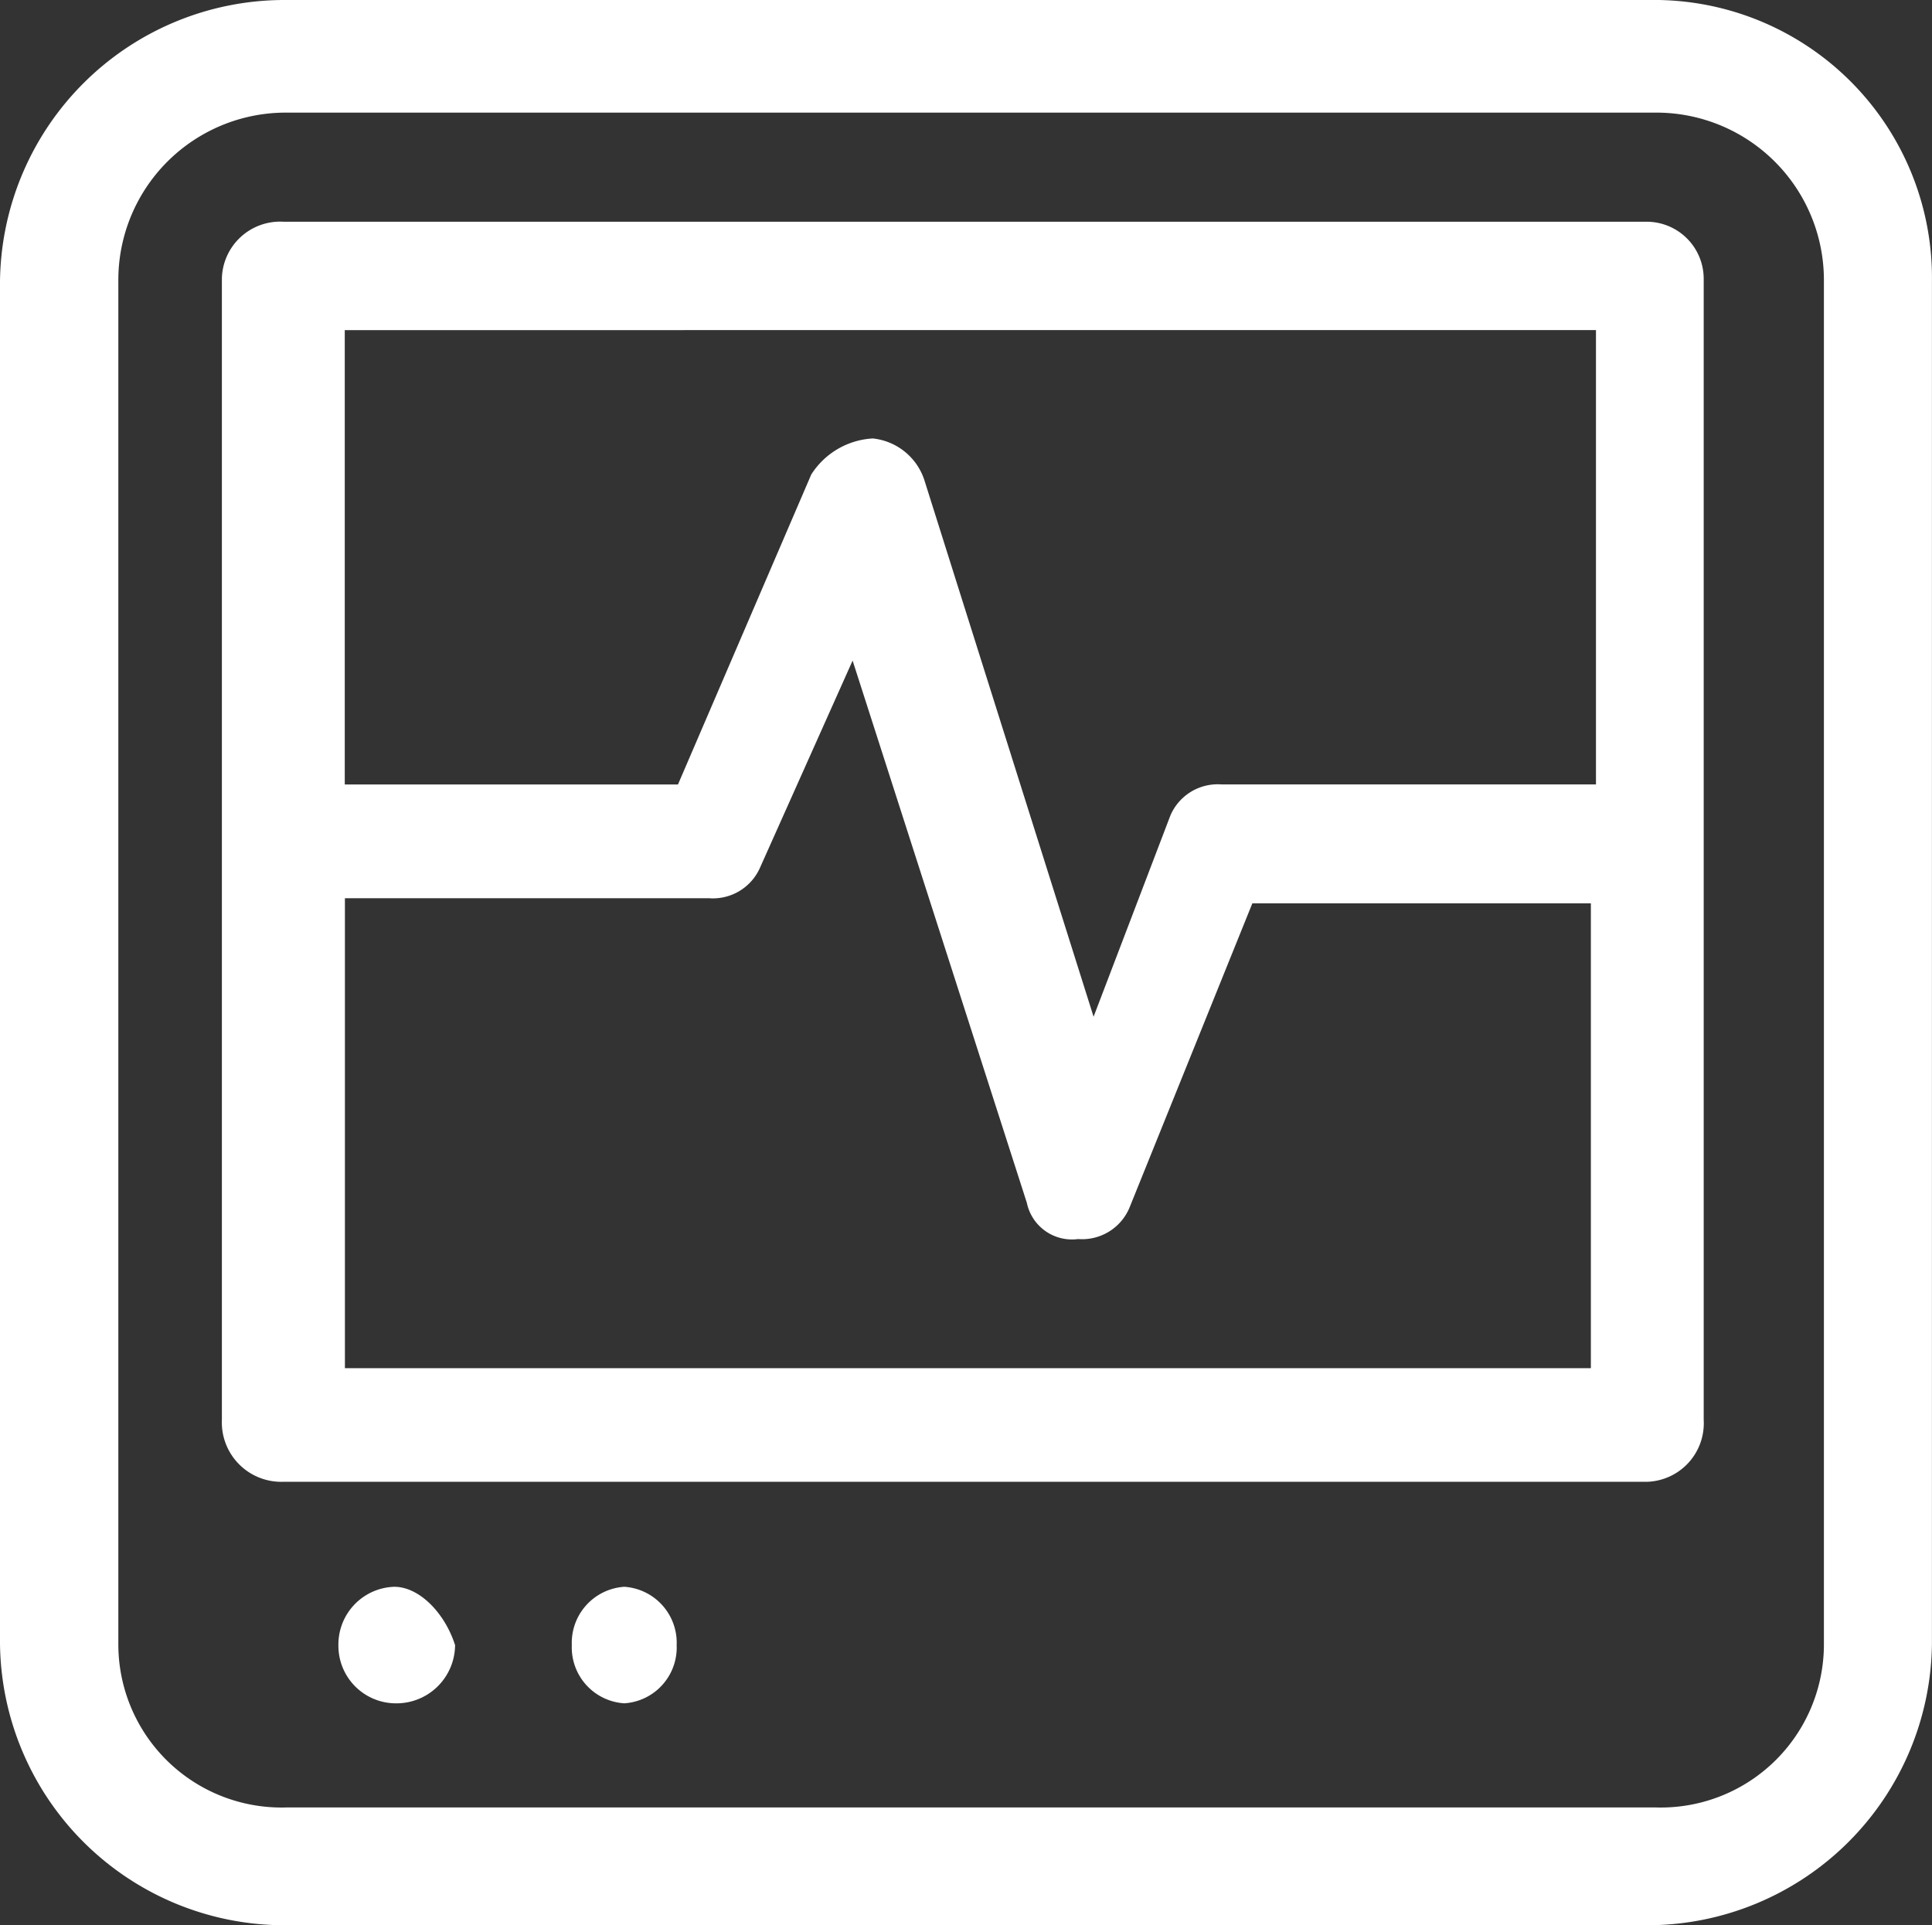
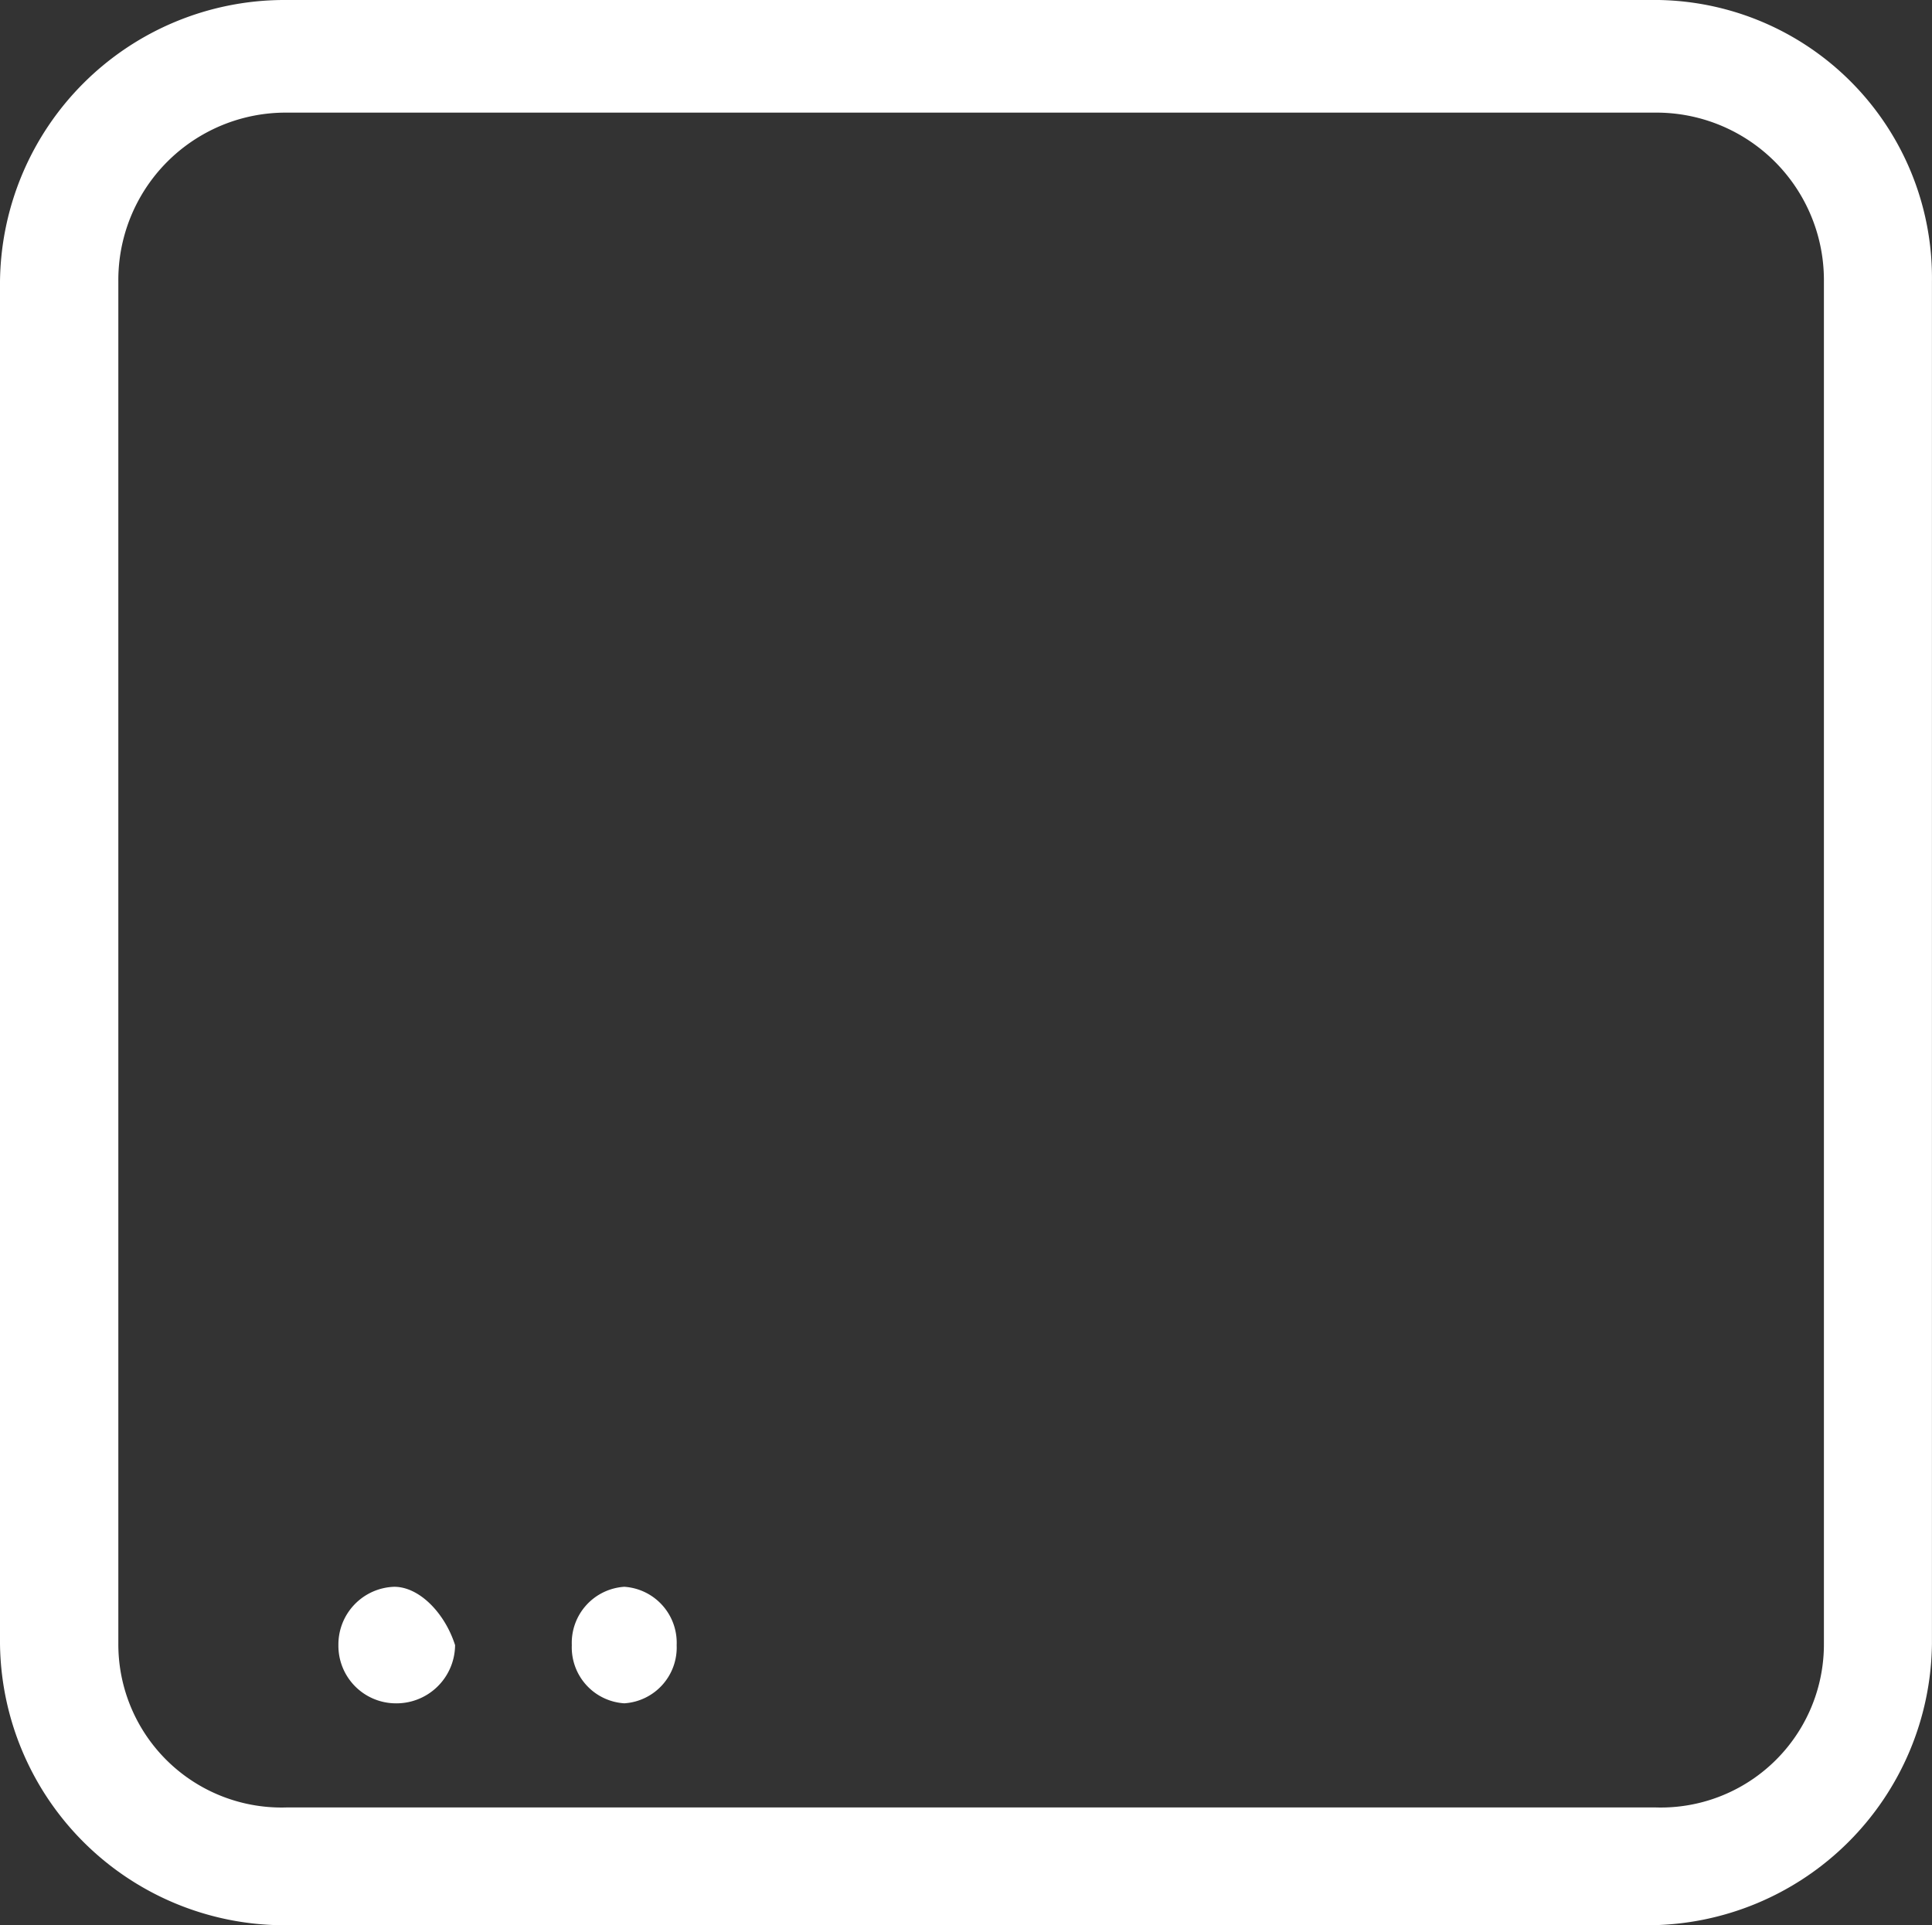
<svg xmlns="http://www.w3.org/2000/svg" width="38.268" height="38.134" viewBox="0 0 38.268 38.134">
  <rect x="0" y="0" width="38.268" height="38.134" fill="#333333" stroke="none" />
  <g id="Group_39144" data-name="Group 39144" transform="translate(-238.734 -378)">
    <g id="Group_39127" data-name="Group 39127" transform="translate(238.734 460.993)">
      <path id="Path_74114" data-name="Path 74114" d="M32.771-80.762a3.318,3.318,0,0,1,3.356,3.348v26.977a3.232,3.232,0,0,1-3.356,3.245H5.7a3.233,3.233,0,0,1-3.356-3.245V-77.414A3.316,3.316,0,0,1,5.7-80.762ZM5.6-82.993A5.637,5.637,0,0,0,0-77.414v26.977a5.639,5.639,0,0,0,5.6,5.579H32.667a5.639,5.639,0,0,0,5.6-5.579V-77.414a5.506,5.506,0,0,0-5.6-5.579Z" fill="#fff" fill-rule="evenodd" />
-       <path id="Path_74115" data-name="Path 74115" d="M36.724-71.347v9H29.31a1.02,1.02,0,0,0-1.015.614l-1.522,3.987L23.42-68.379A1.206,1.206,0,0,0,22.4-69.2a1.545,1.545,0,0,0-1.219.714l-2.64,6.14h-6.6v-9ZM22-64.8,25.451-54.06a.913.913,0,0,0,1.015.718,1.017,1.017,0,0,0,1.015-.614l2.437-6.036h6.705v9.208H11.944v-9.309h7.211a1.02,1.02,0,0,0,1.015-.614ZM10.726-73.493A1.154,1.154,0,0,0,9.507-72.37v22.609a1.177,1.177,0,0,0,1.219,1.227H37.739a1.16,1.16,0,0,0,1.119-1.227V-72.37a1.131,1.131,0,0,0-1.119-1.123Z" transform="translate(-5.112 -5.108)" fill="#fff" fill-rule="evenodd" />
      <path id="Path_74116" data-name="Path 74116" d="M25.54-15a1.113,1.113,0,0,0-1.04,1.156,1.11,1.11,0,0,0,1.04,1.152,1.108,1.108,0,0,0,1.037-1.152A1.111,1.111,0,0,0,25.54-15Z" transform="translate(-13.174 -36.562)" fill="#fff" fill-rule="evenodd" />
      <path id="Path_74117" data-name="Path 74117" d="M15.606-15A1.143,1.143,0,0,0,14.5-13.844a1.14,1.14,0,0,0,1.106,1.152,1.162,1.162,0,0,0,1.205-1.152C16.611-14.474,16.107-15,15.606-15Z" transform="translate(-7.797 -36.562)" fill="#fff" fill-rule="evenodd" />
    </g>
  </g>
</svg>